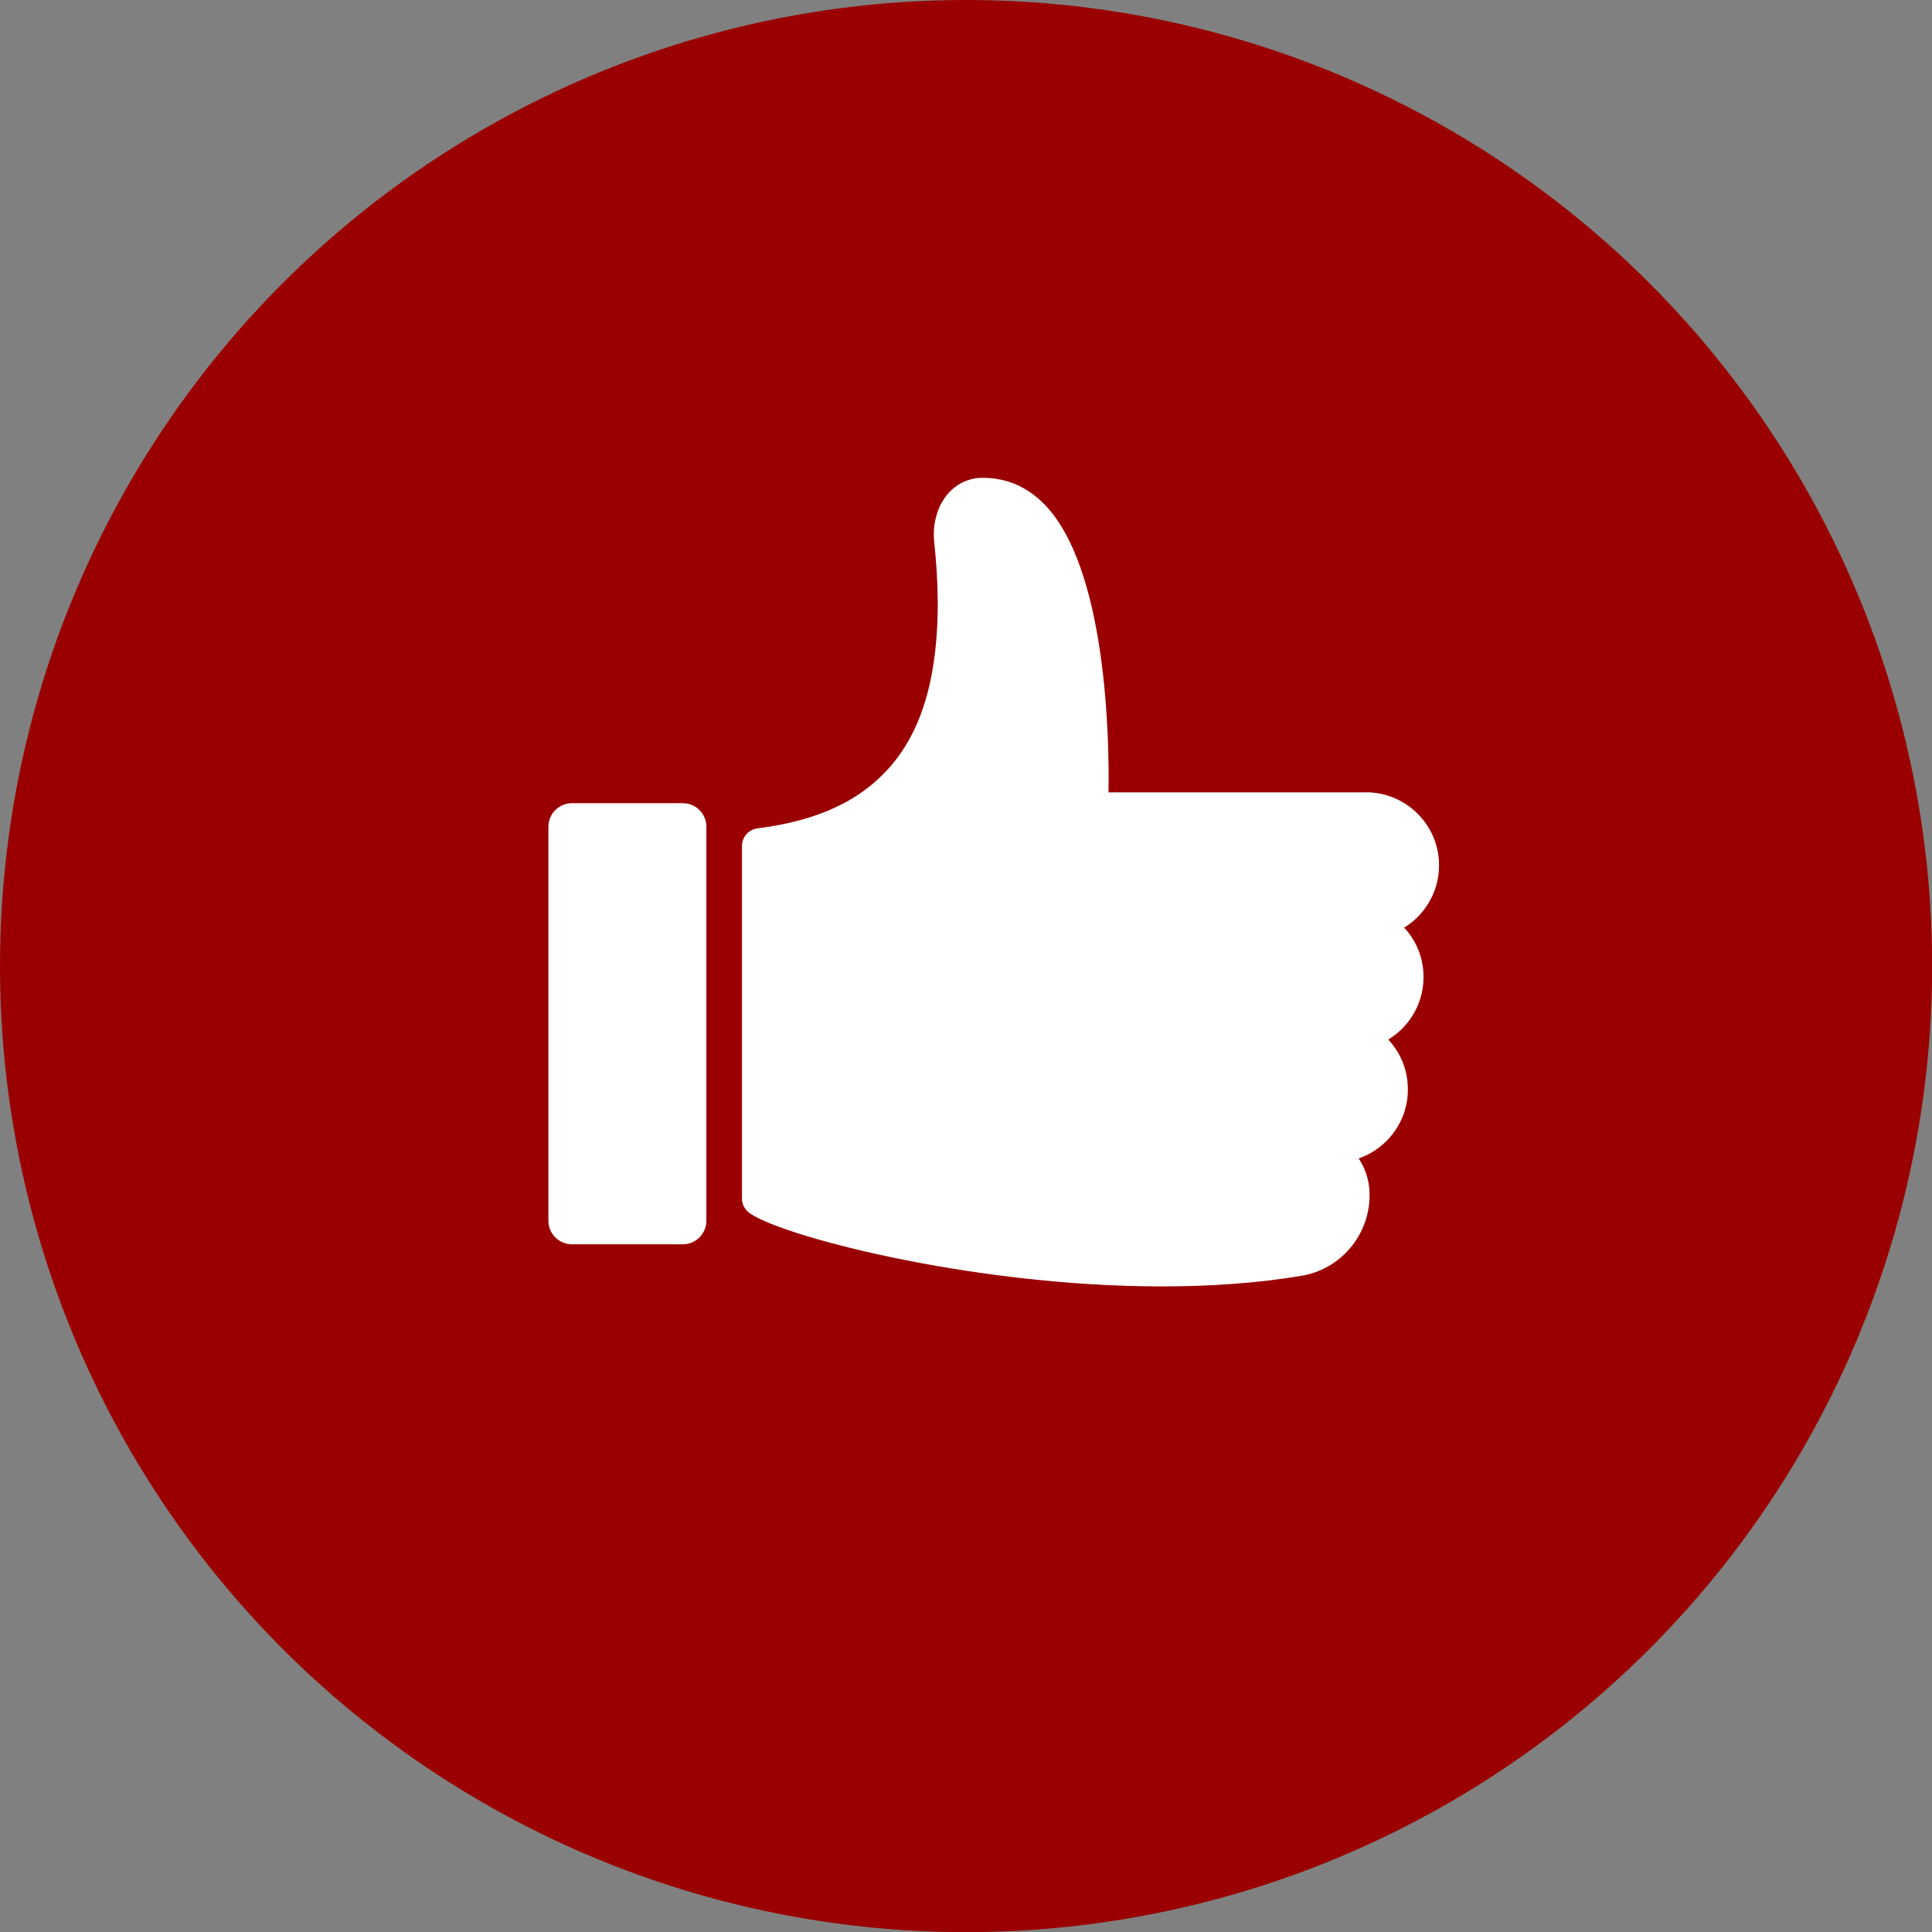
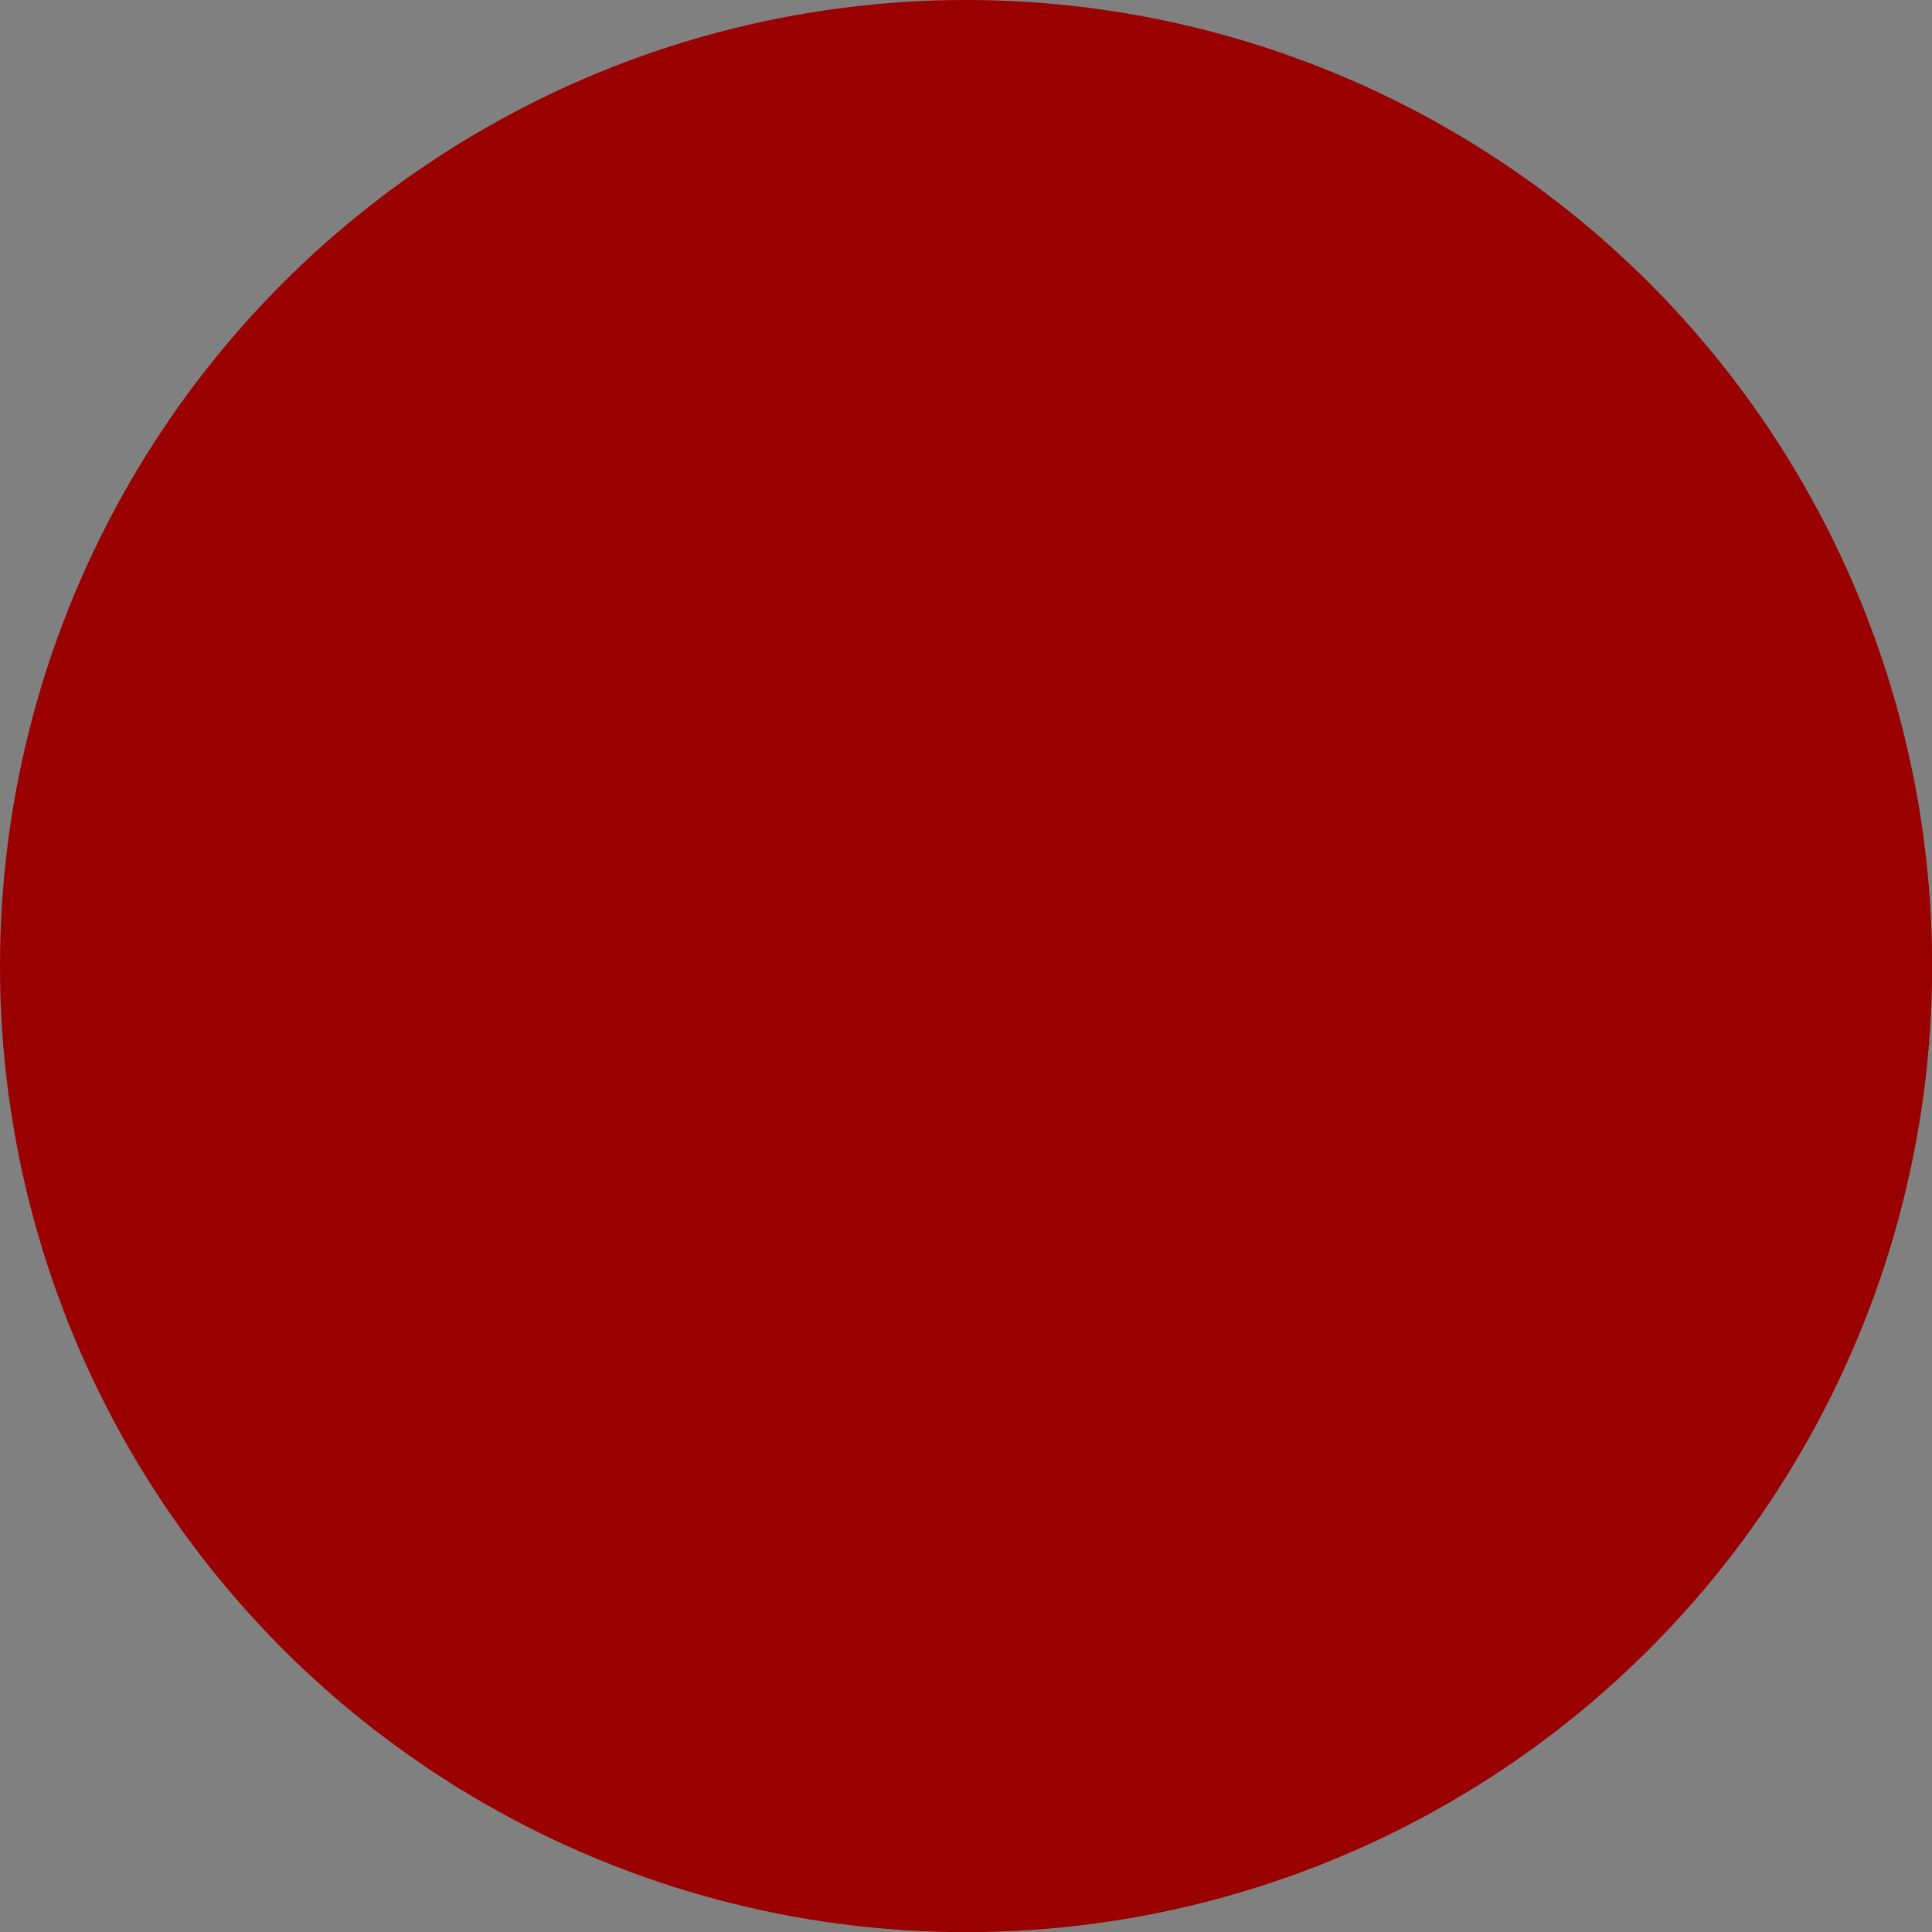
<svg xmlns="http://www.w3.org/2000/svg" id="a" data-name="Ebene 1" viewBox="0 0 141.73 141.73">
  <rect x="0" y="0" width="141.73" height="141.73" fill="#808080" stroke="none" />
  <defs>
    <style>
      .b {
        fill: #9a0000;
      }

      .c {
        fill: #fff;
      }
    </style>
  </defs>
  <circle class="b" cx="70.87" cy="70.87" r="70.87" />
-   <path class="c" d="M101.86,76.28c.84.91,1.34,2.06,1.41,3.31.09,1.43-.39,2.81-1.34,3.88-.62.7-1.39,1.21-2.26,1.51.45.68.74,1.48.79,2.35.18,2.98-1.89,5.66-4.82,6.23,0,0-.08.02-.09.02-3.31.56-6.82.79-10.32.79-14.18,0-28.4-3.84-30.33-5.45-.3-.25-.47-.61-.47-1v-25.86c0-.65.48-1.21,1.14-1.29,2.26-.29,4.53-.85,6.54-1.96,1.76-.97,3.24-2.36,4.3-4.07,1.18-1.91,1.8-4.1,2.11-6.31.4-2.87.32-5.81.01-8.68-.23-2.17.93-4.45,3.25-4.69,1.84-.08,3.42.54,4.74,1.84,4.73,4.66,4.86,17.64,4.8,21.23h18.62c1.42-.07,2.76.41,3.82,1.34,1.07.95,1.71,2.26,1.8,3.69.12,2.04-.92,3.89-2.55,4.89.84.91,1.34,2.06,1.41,3.31.12,2.04-.92,3.89-2.56,4.89h0ZM50.09,58.92h-8.13c-.96,0-1.73.78-1.73,1.73v28.9c0,.96.78,1.73,1.73,1.73h8.13c.96,0,1.73-.78,1.73-1.73v-28.9c0-.96-.78-1.73-1.73-1.73Z" />
</svg>